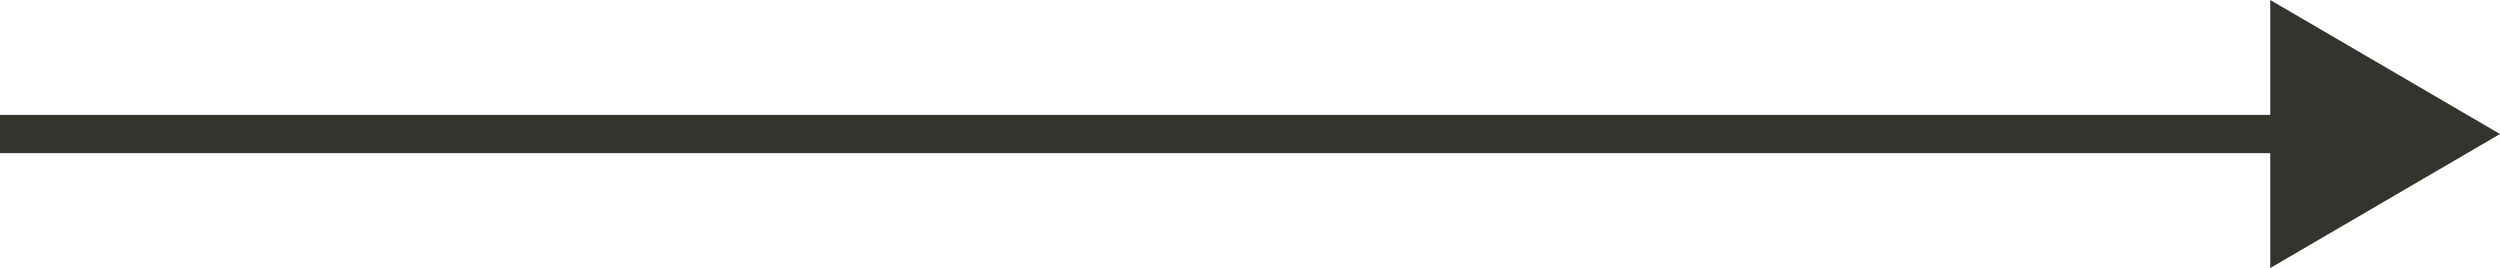
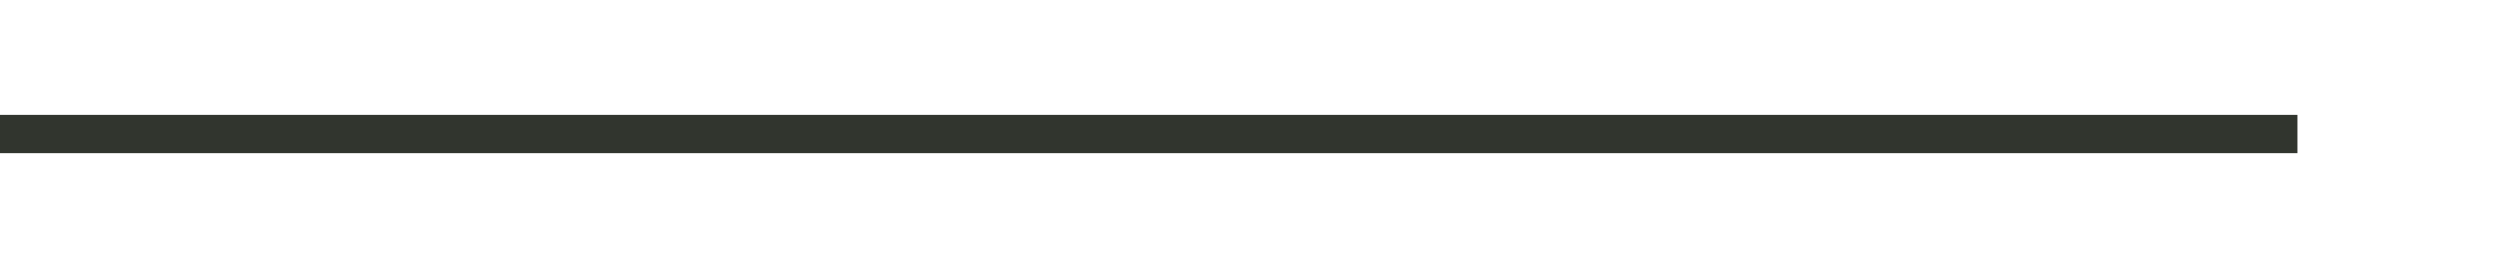
<svg xmlns="http://www.w3.org/2000/svg" viewBox="0 0 65.29 7">
  <defs>
    <style>.cls-1{fill:#31352e;}</style>
  </defs>
  <title>arrow_with</title>
  <g id="レイヤー_2" data-name="レイヤー 2">
    <g id="contents">
-       <polygon class="cls-1" points="59.29 7 65.29 3.5 59.29 0 59.29 7" />
      <rect class="cls-1" y="3" width="60" height="1" />
    </g>
  </g>
</svg>